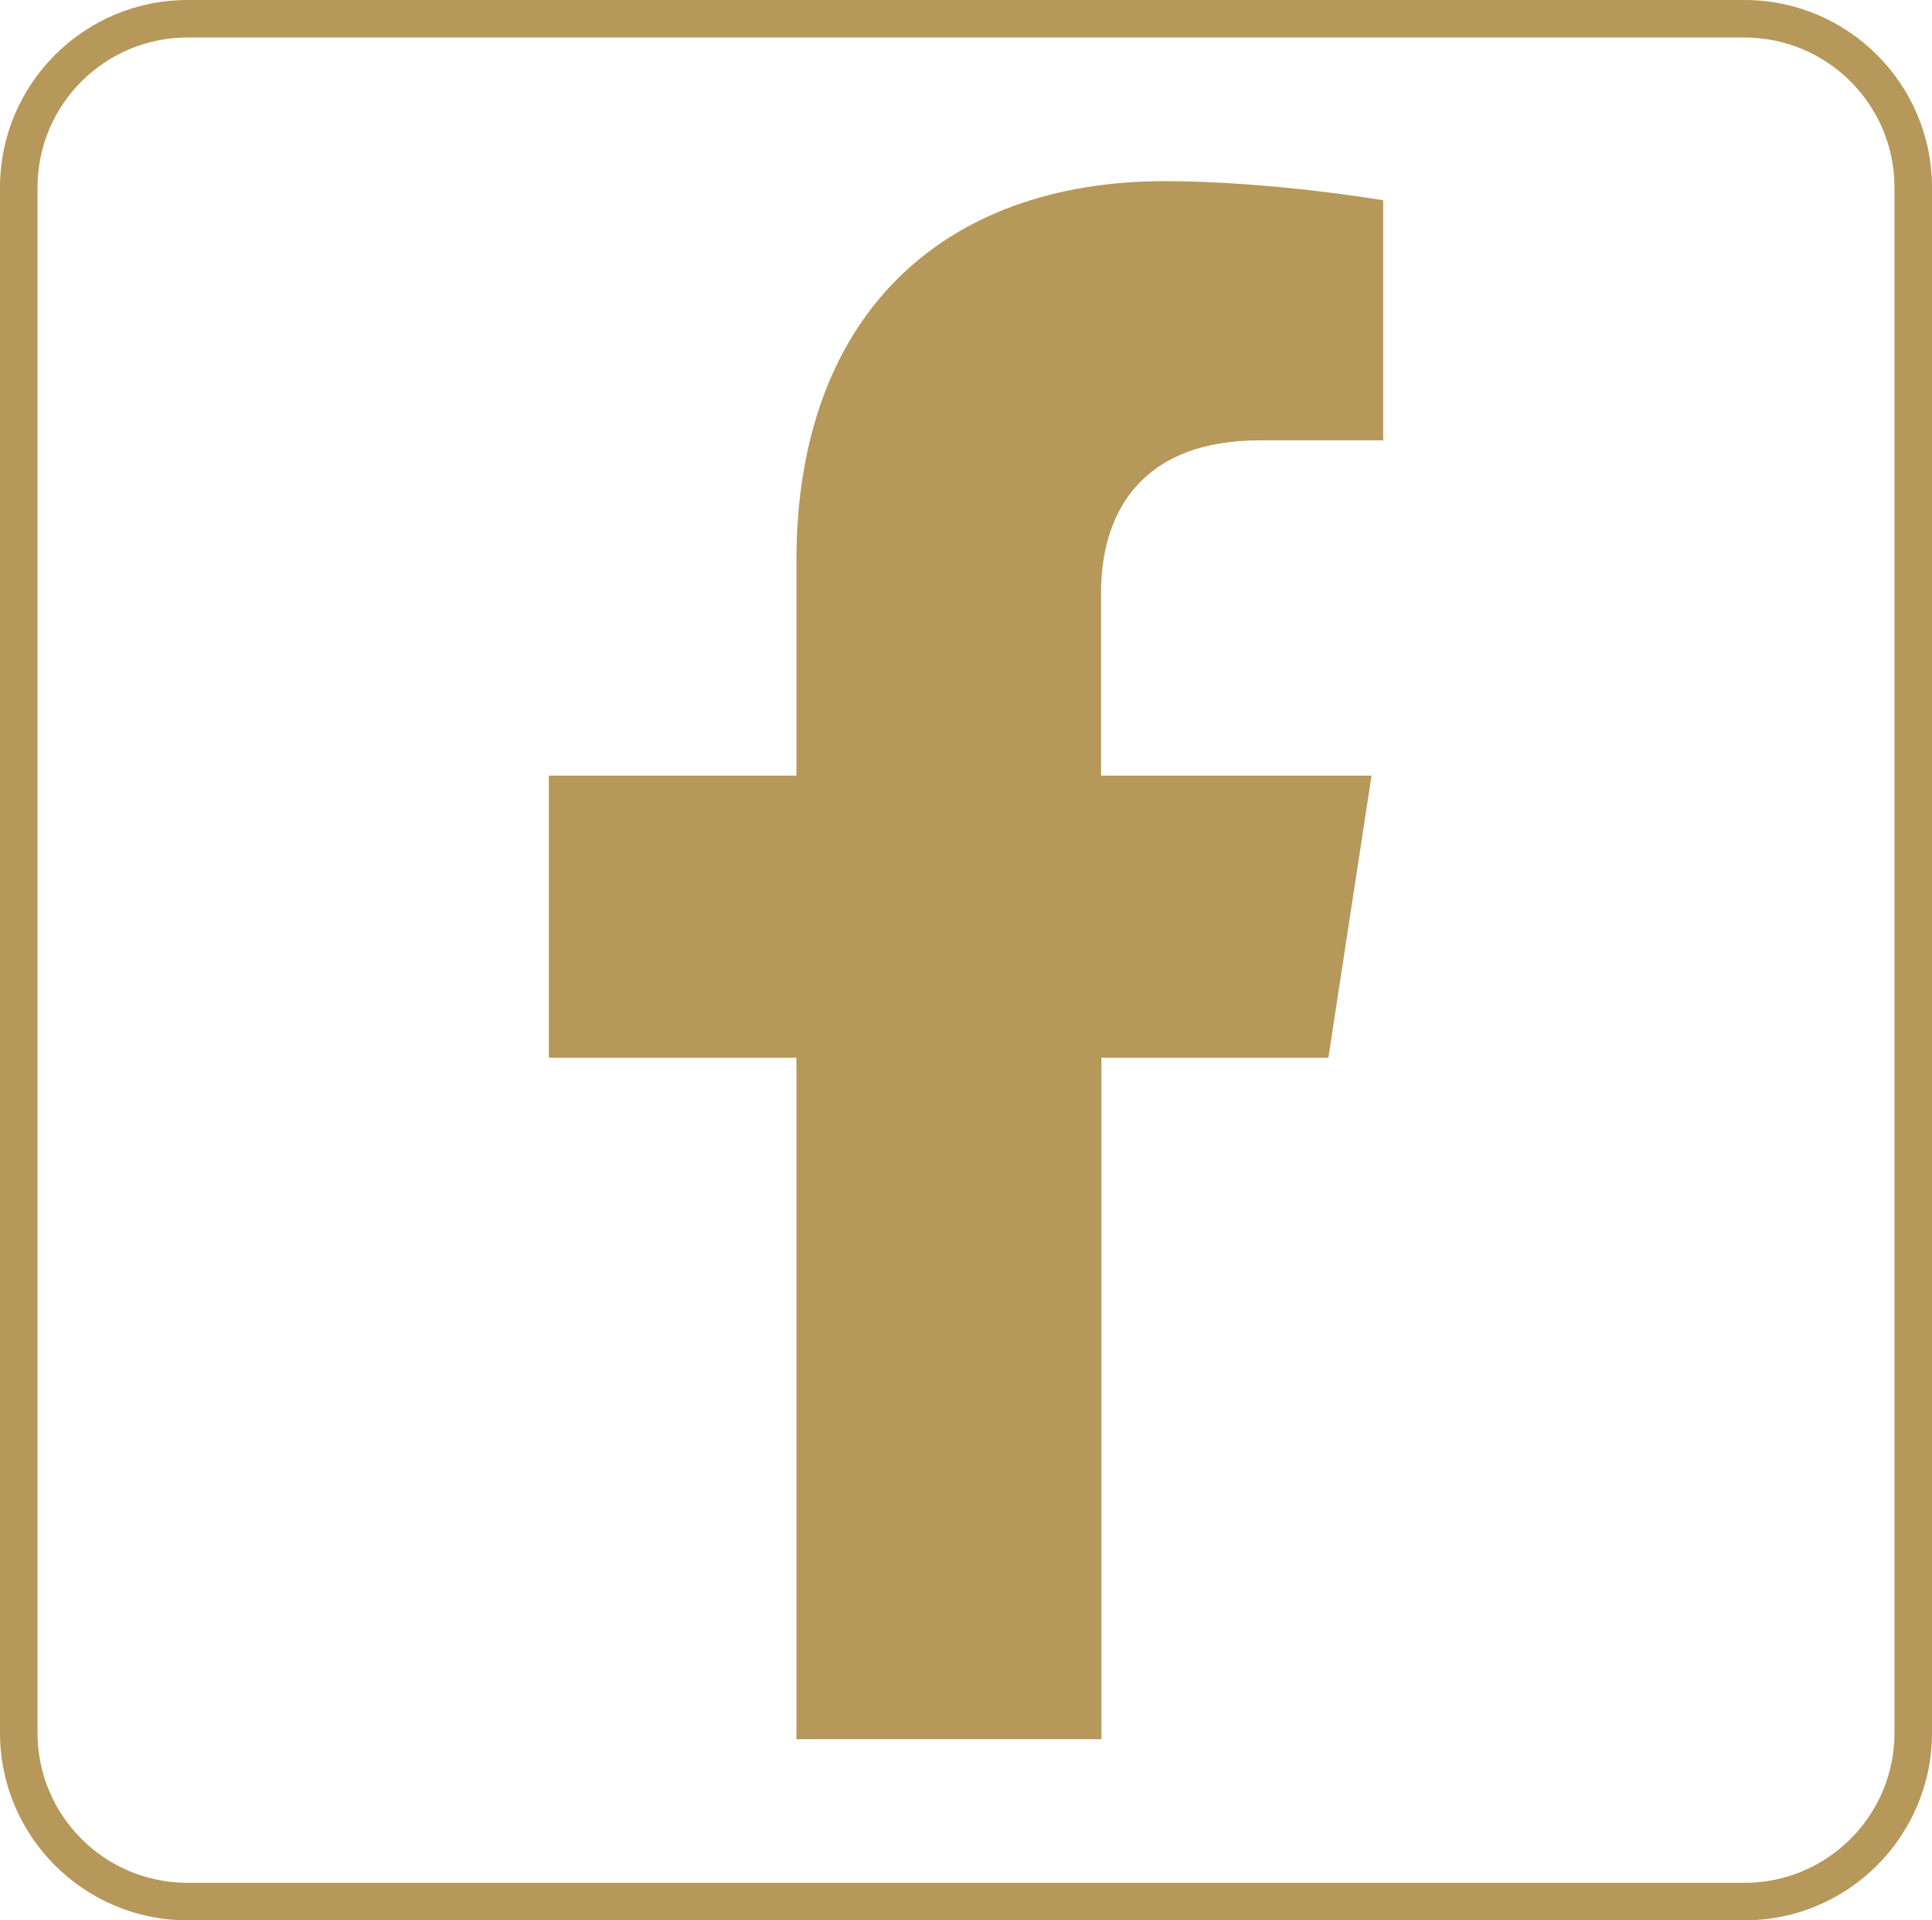
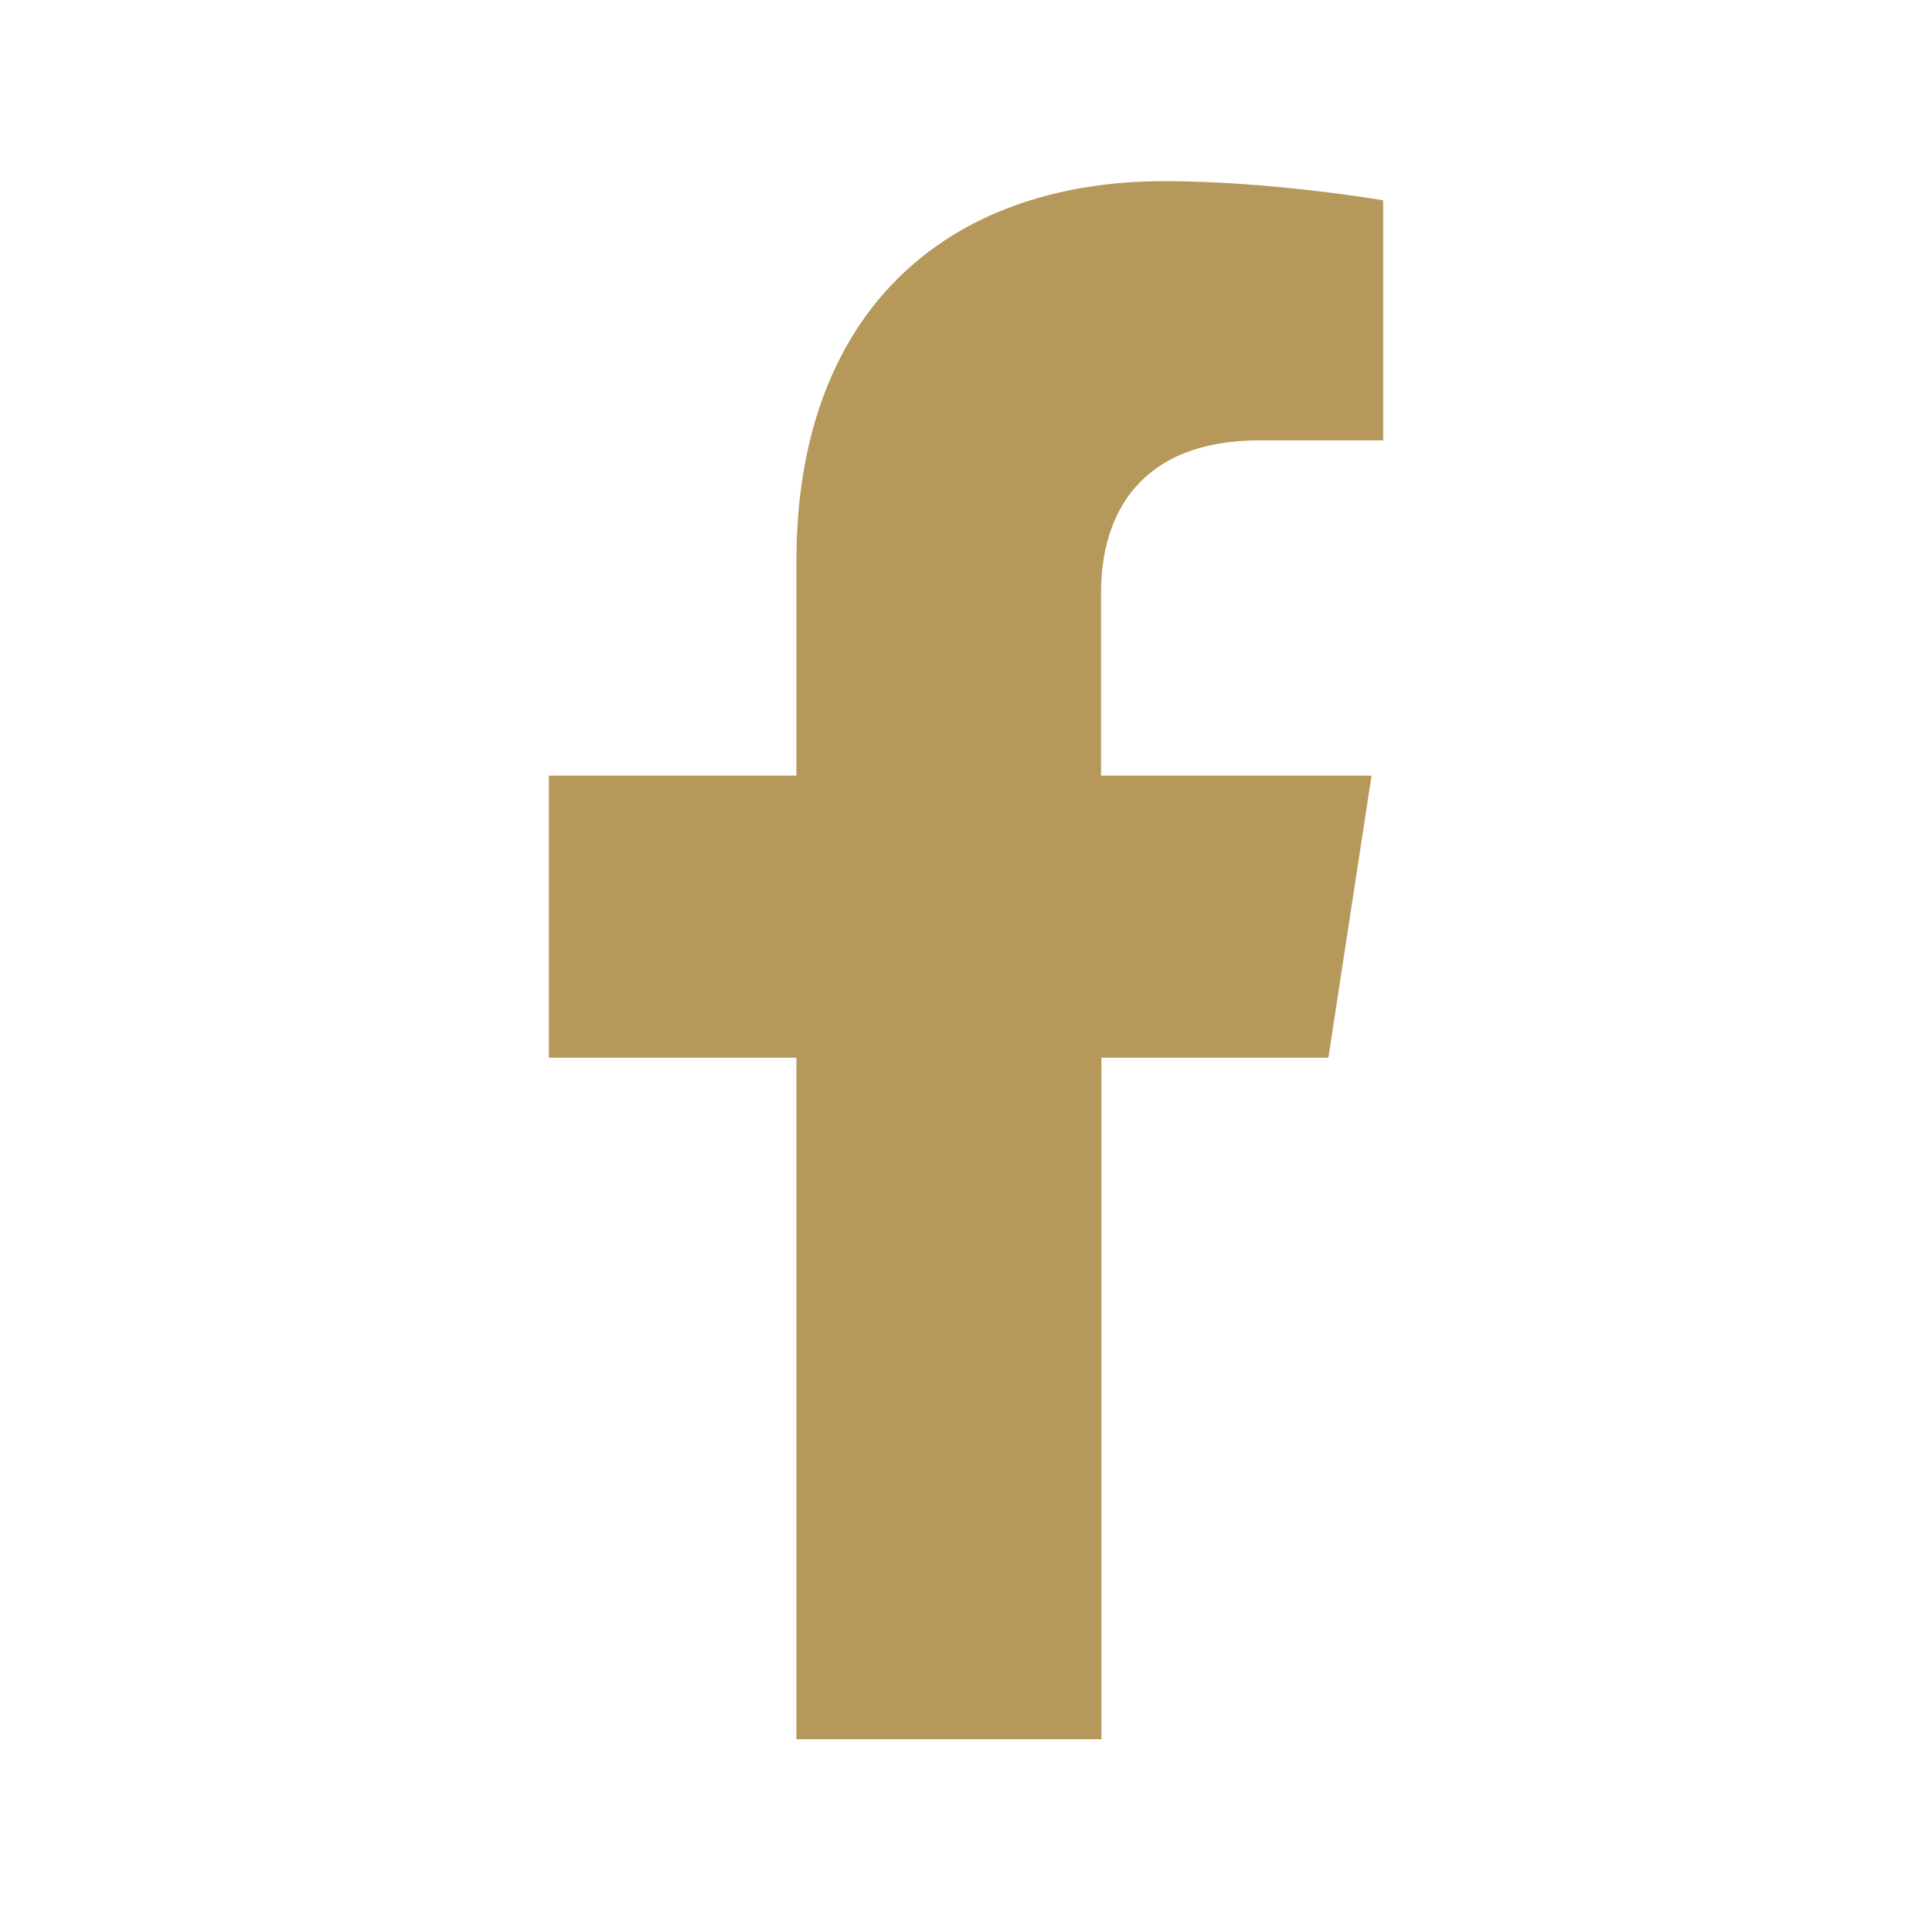
<svg xmlns="http://www.w3.org/2000/svg" version="1.1" id="Layer_1" x="0px" y="0px" viewBox="0 0 515 512" style="enable-background:new 0 0 515 512;" xml:space="preserve">
  <style type="text/css"> .st0{fill:#B6985A;} </style>
  <path class="st0" d="M354.1,282l11.5-75.2h-72.1V158c0-20.6,10.1-40.6,42.4-40.6h32.8v-64c0,0-29.8-5.1-58.2-5.1 c-59.4,0-98.2,36-98.2,101.2v57.3h-66V282h66v181.7h81.3V282H354.1z" />
  <g>
-     <path class="st0" d="M465,10c22.1,0,40,17.9,40,40v412c0,22.1-17.9,40-40,40H50c-22.1,0-40-17.9-40-40V50c0-22.1,17.9-40,40-40H465 M465,0H50C22.4,0,0,22.4,0,50v412c0,27.6,22.4,50,50,50h415c27.6,0,50-22.4,50-50V50C515,22.4,492.6,0,465,0L465,0z" />
-   </g>
+     </g>
</svg>